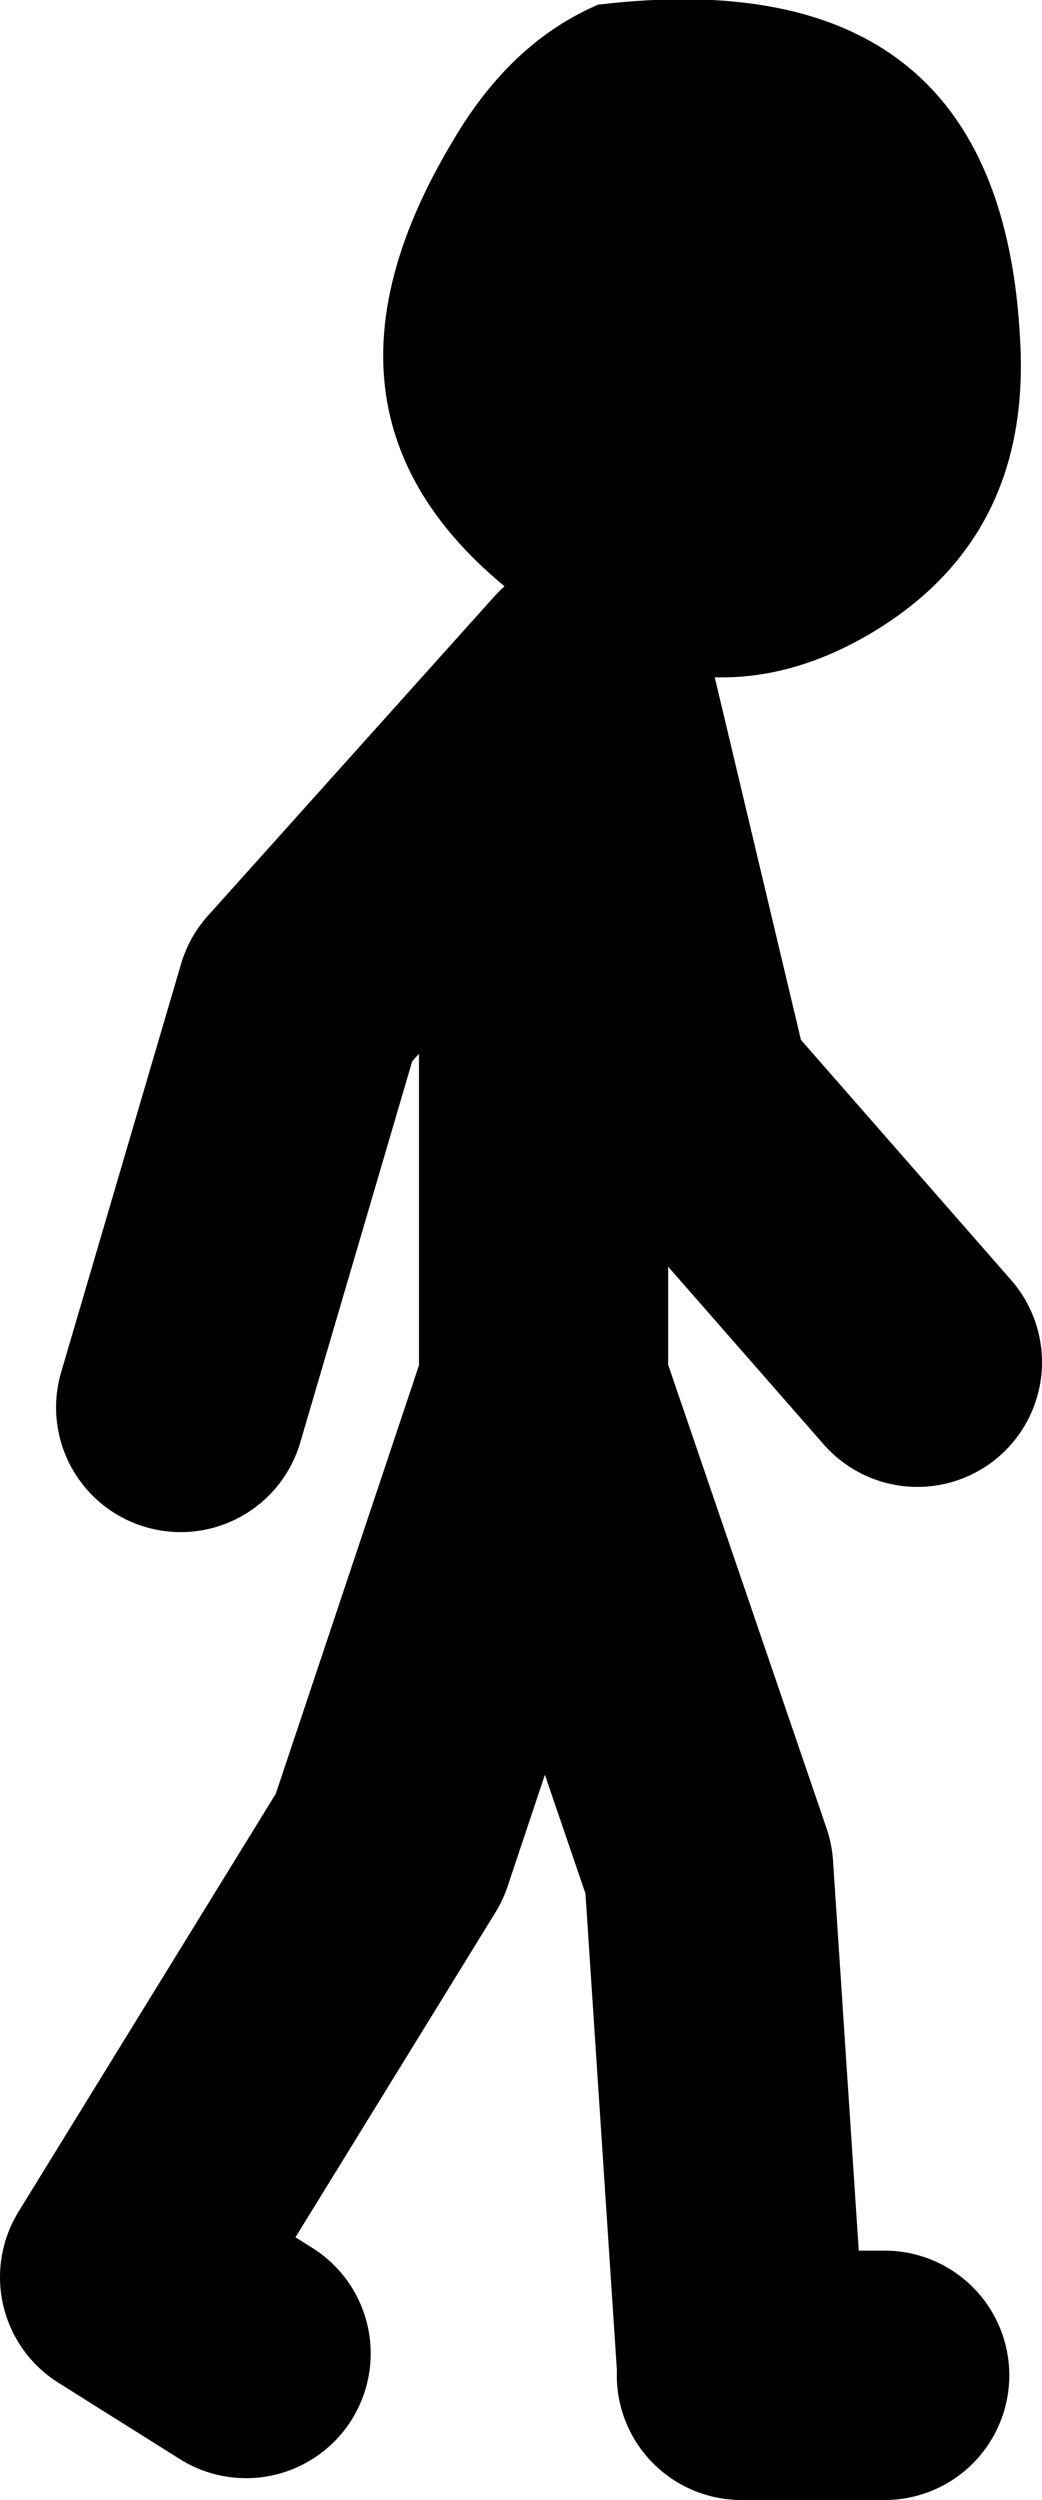
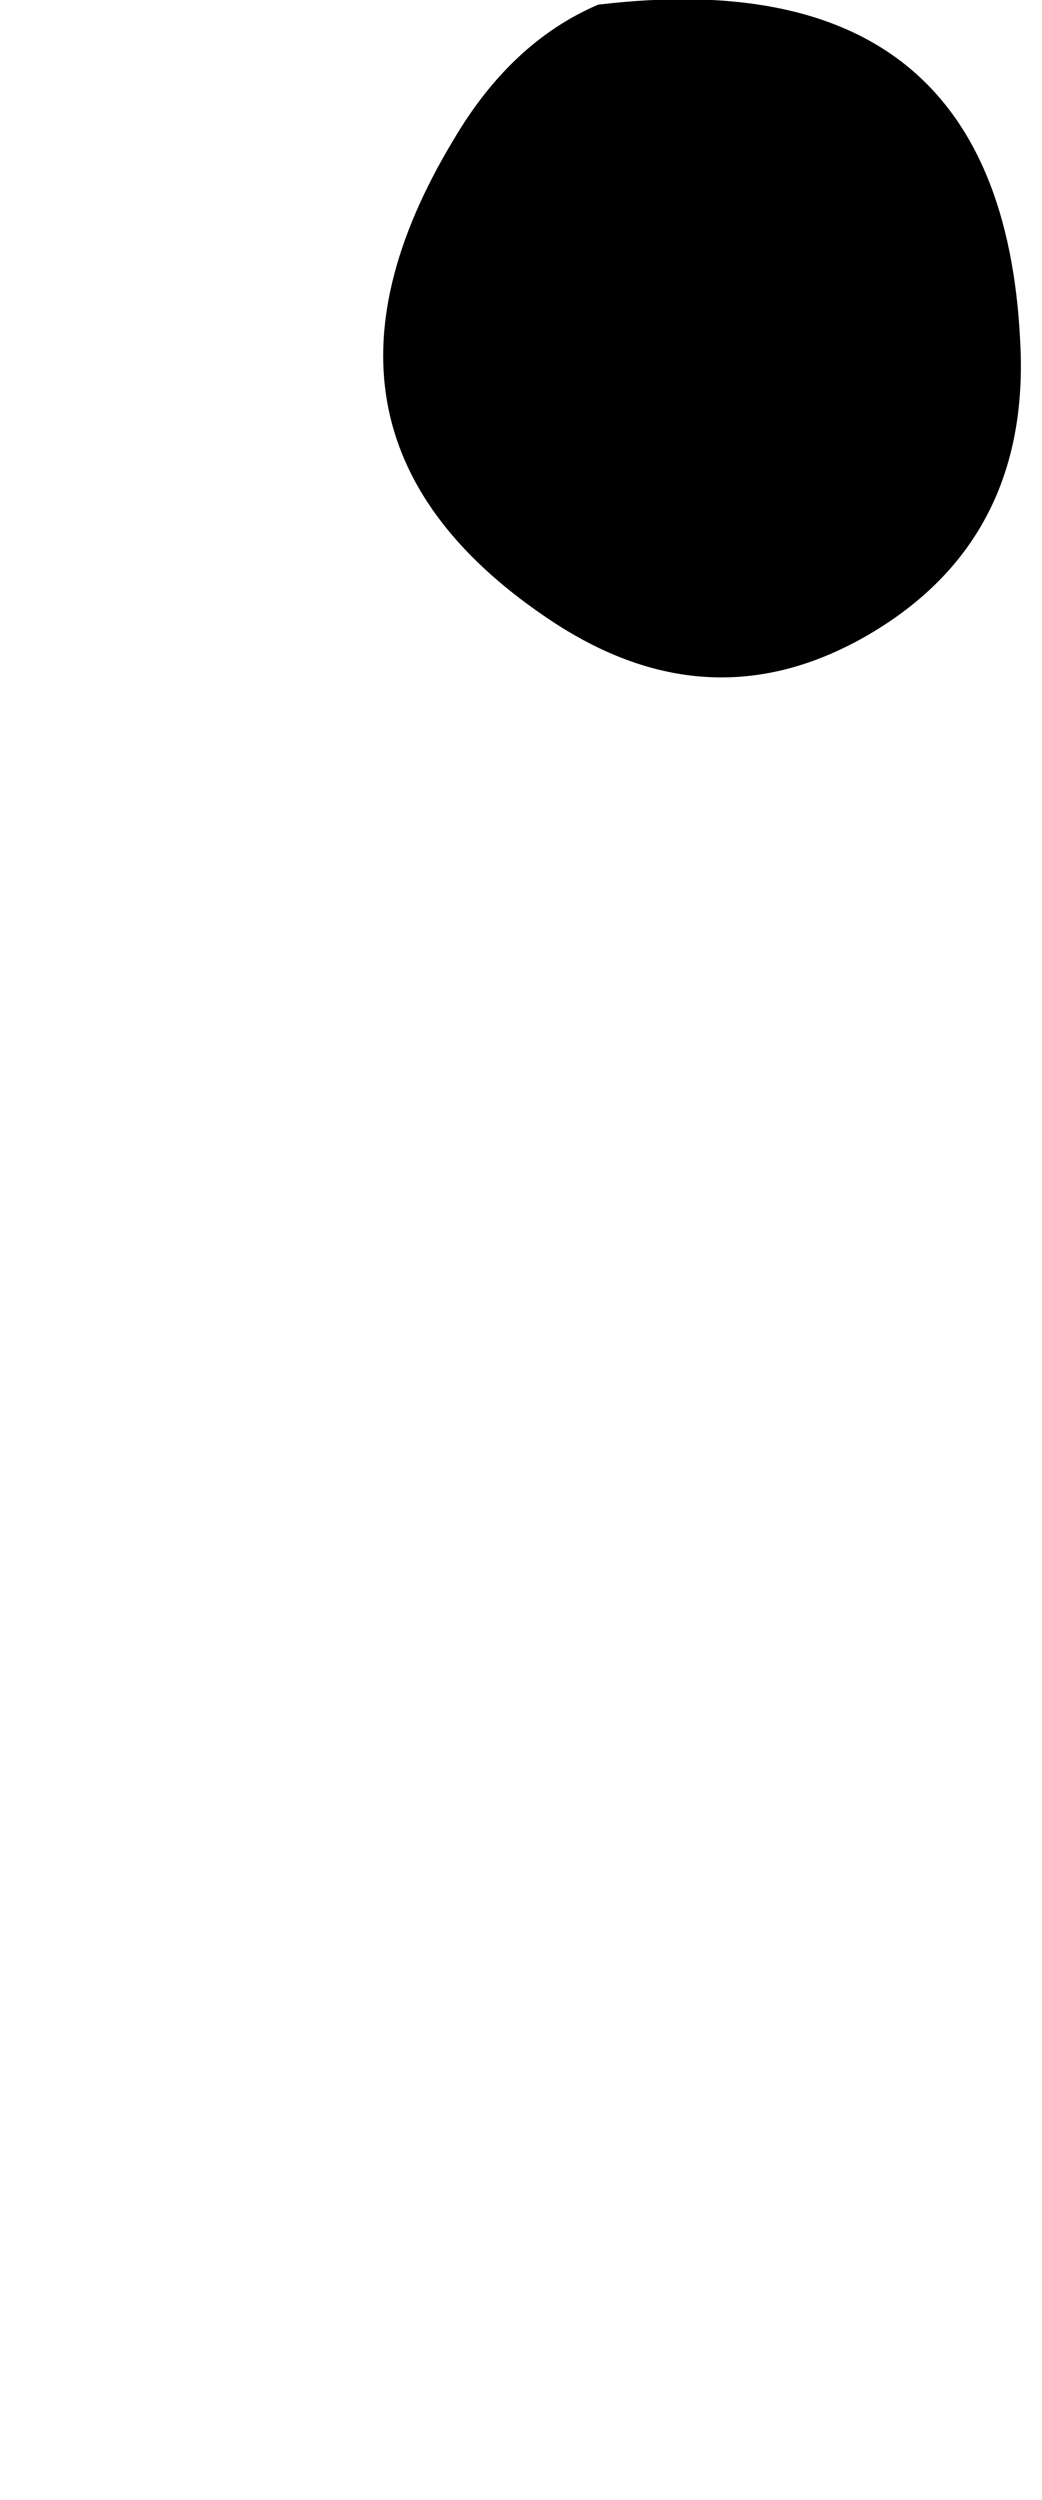
<svg xmlns="http://www.w3.org/2000/svg" height="80.2px" width="33.45px">
  <g transform="matrix(1.0, 0.0, 0.0, 1.0, 410.0, -11.85)">
    <path d="M-377.25 22.8 Q-376.9 29.15 -382.1 32.2 -387.15 35.15 -392.25 31.8 -401.2 25.9 -395.45 16.35 -393.6 13.2 -390.8 12.0 -377.85 10.45 -377.25 22.8" fill="#000000" fill-rule="evenodd" stroke="none" />
-     <path d="M-392.2 44.95 L-391.15 33.65 -400.35 43.9 -404.2 57.0 M-391.15 33.65 L-387.95 47.1 -380.55 55.55 M-386.2 88.05 L-381.6 88.05 M-386.2 87.7 L-387.25 71.8 -392.55 56.3 -397.5 71.1 -406.0 84.9 -402.1 87.35 M-392.55 44.95 L-392.55 56.3" fill="none" stroke="#000000" stroke-linecap="round" stroke-linejoin="round" stroke-width="8.0" />
  </g>
</svg>